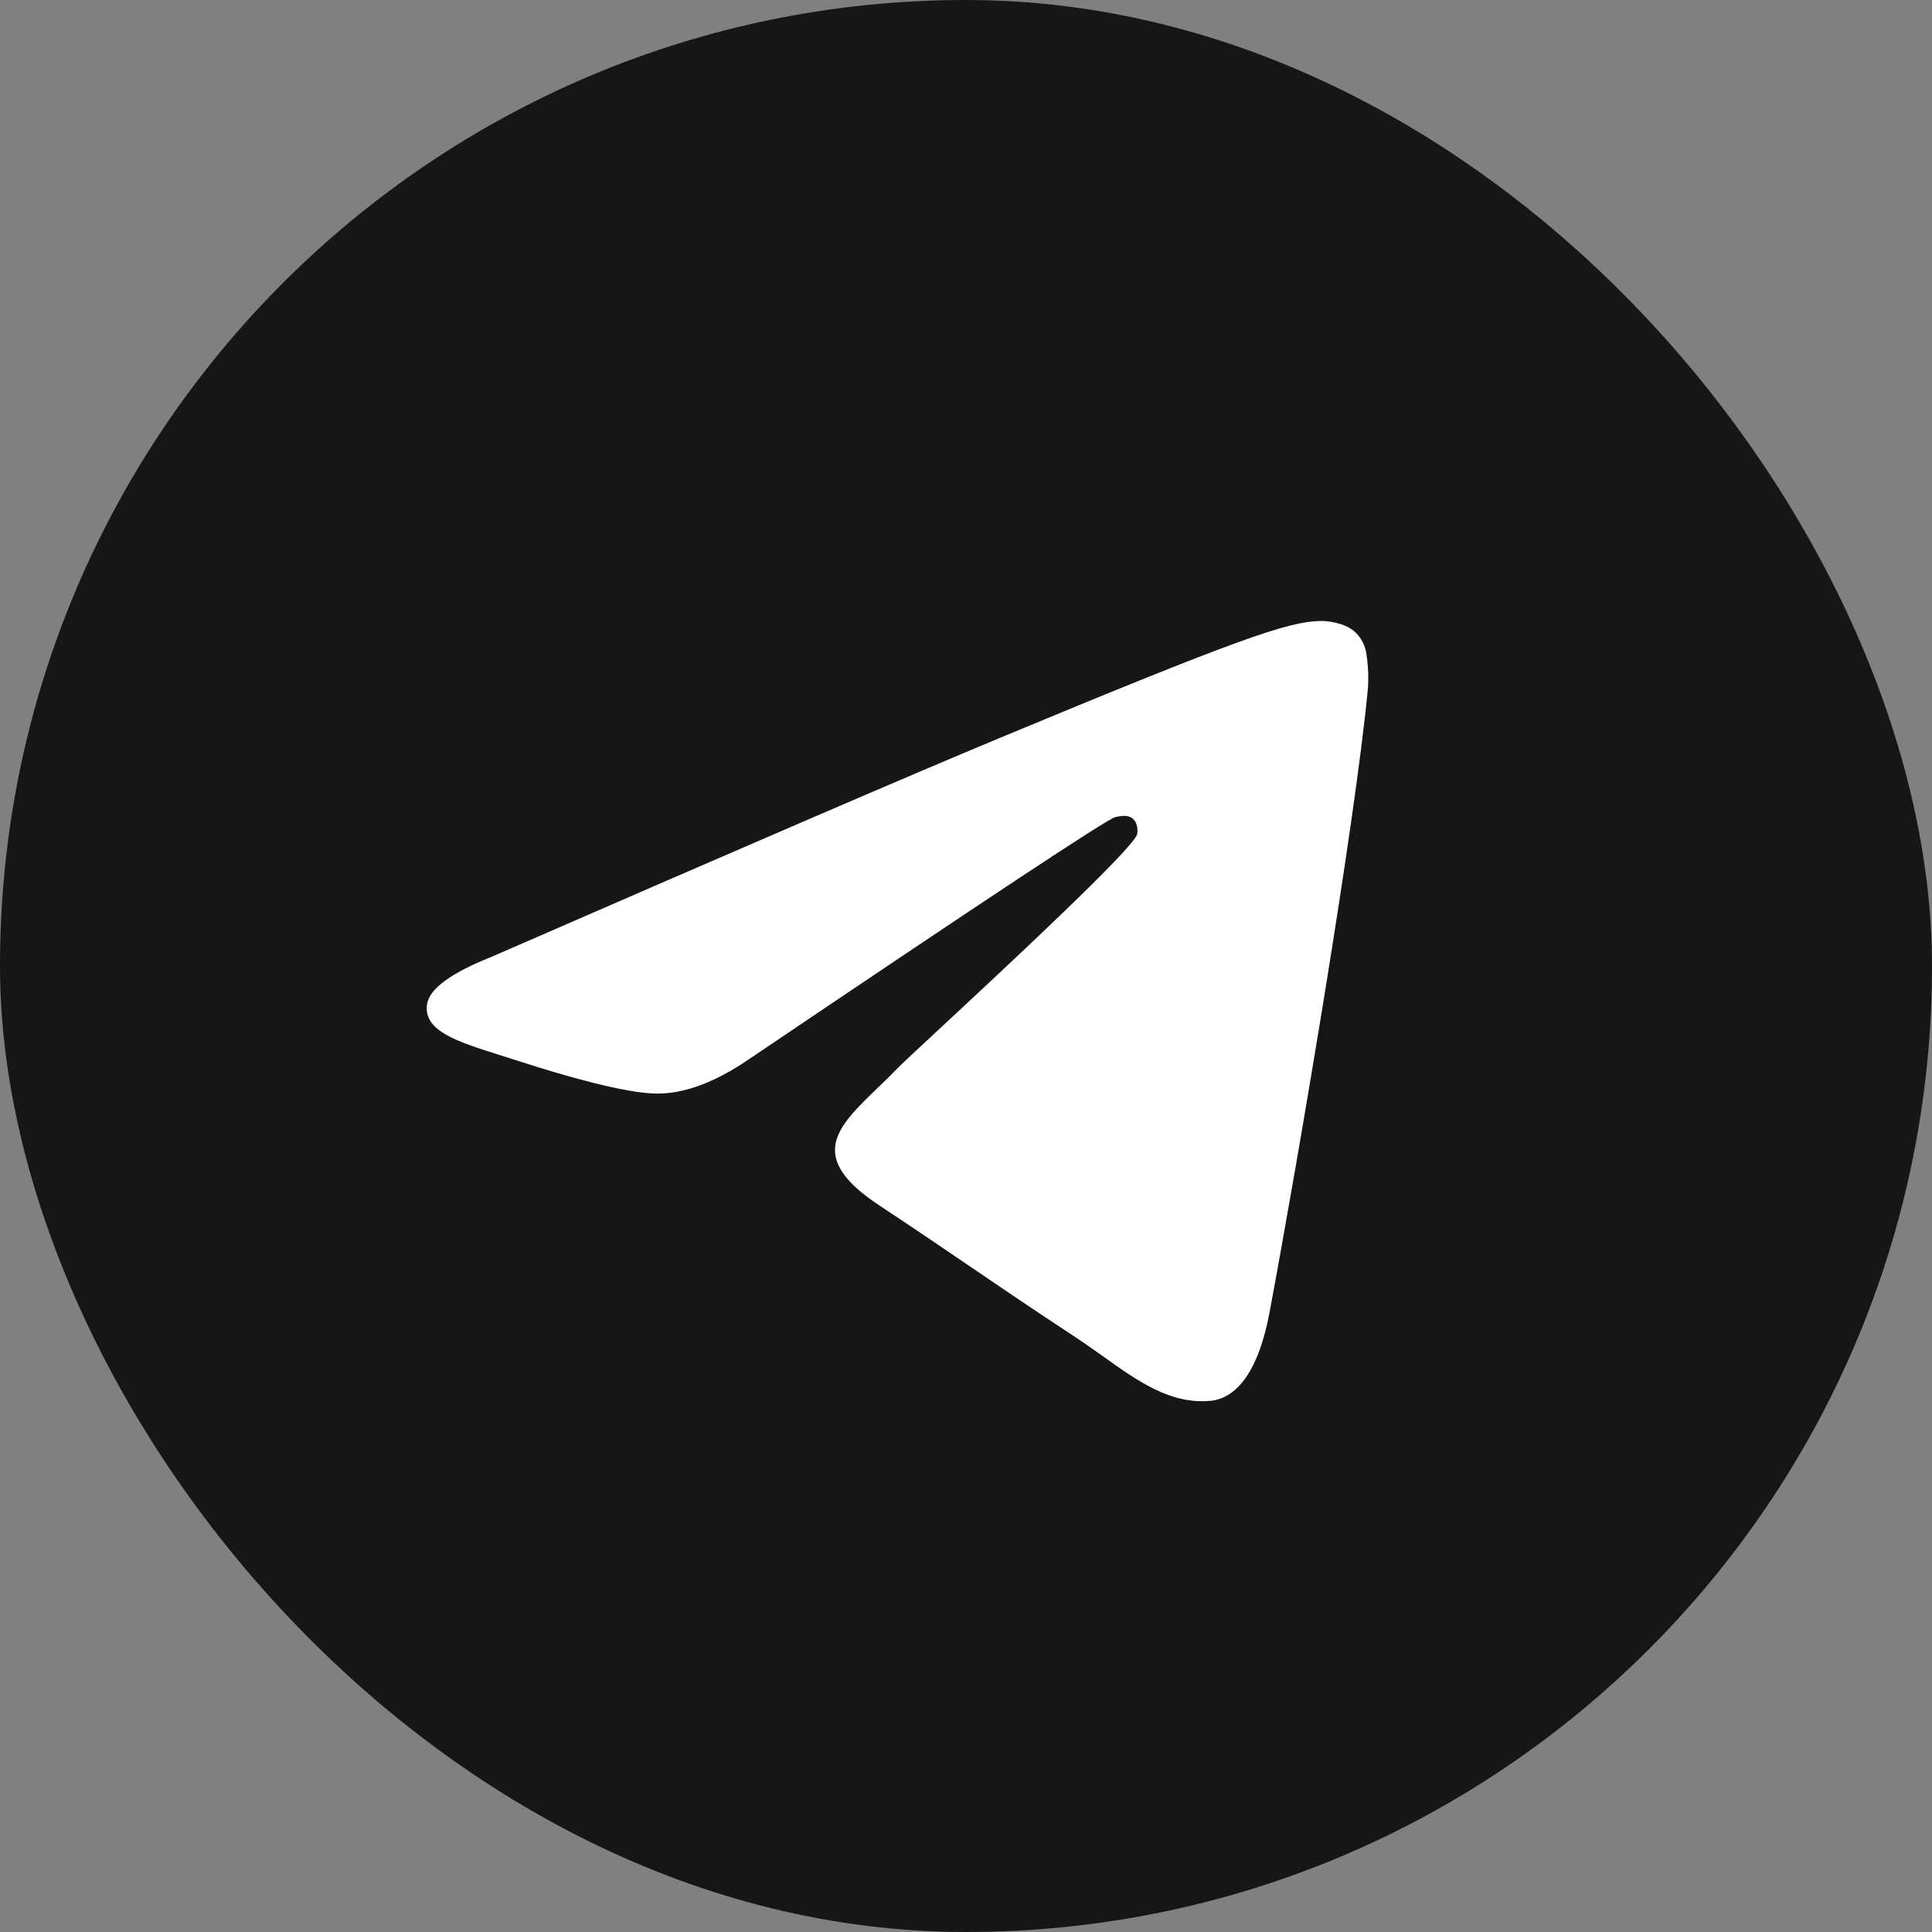
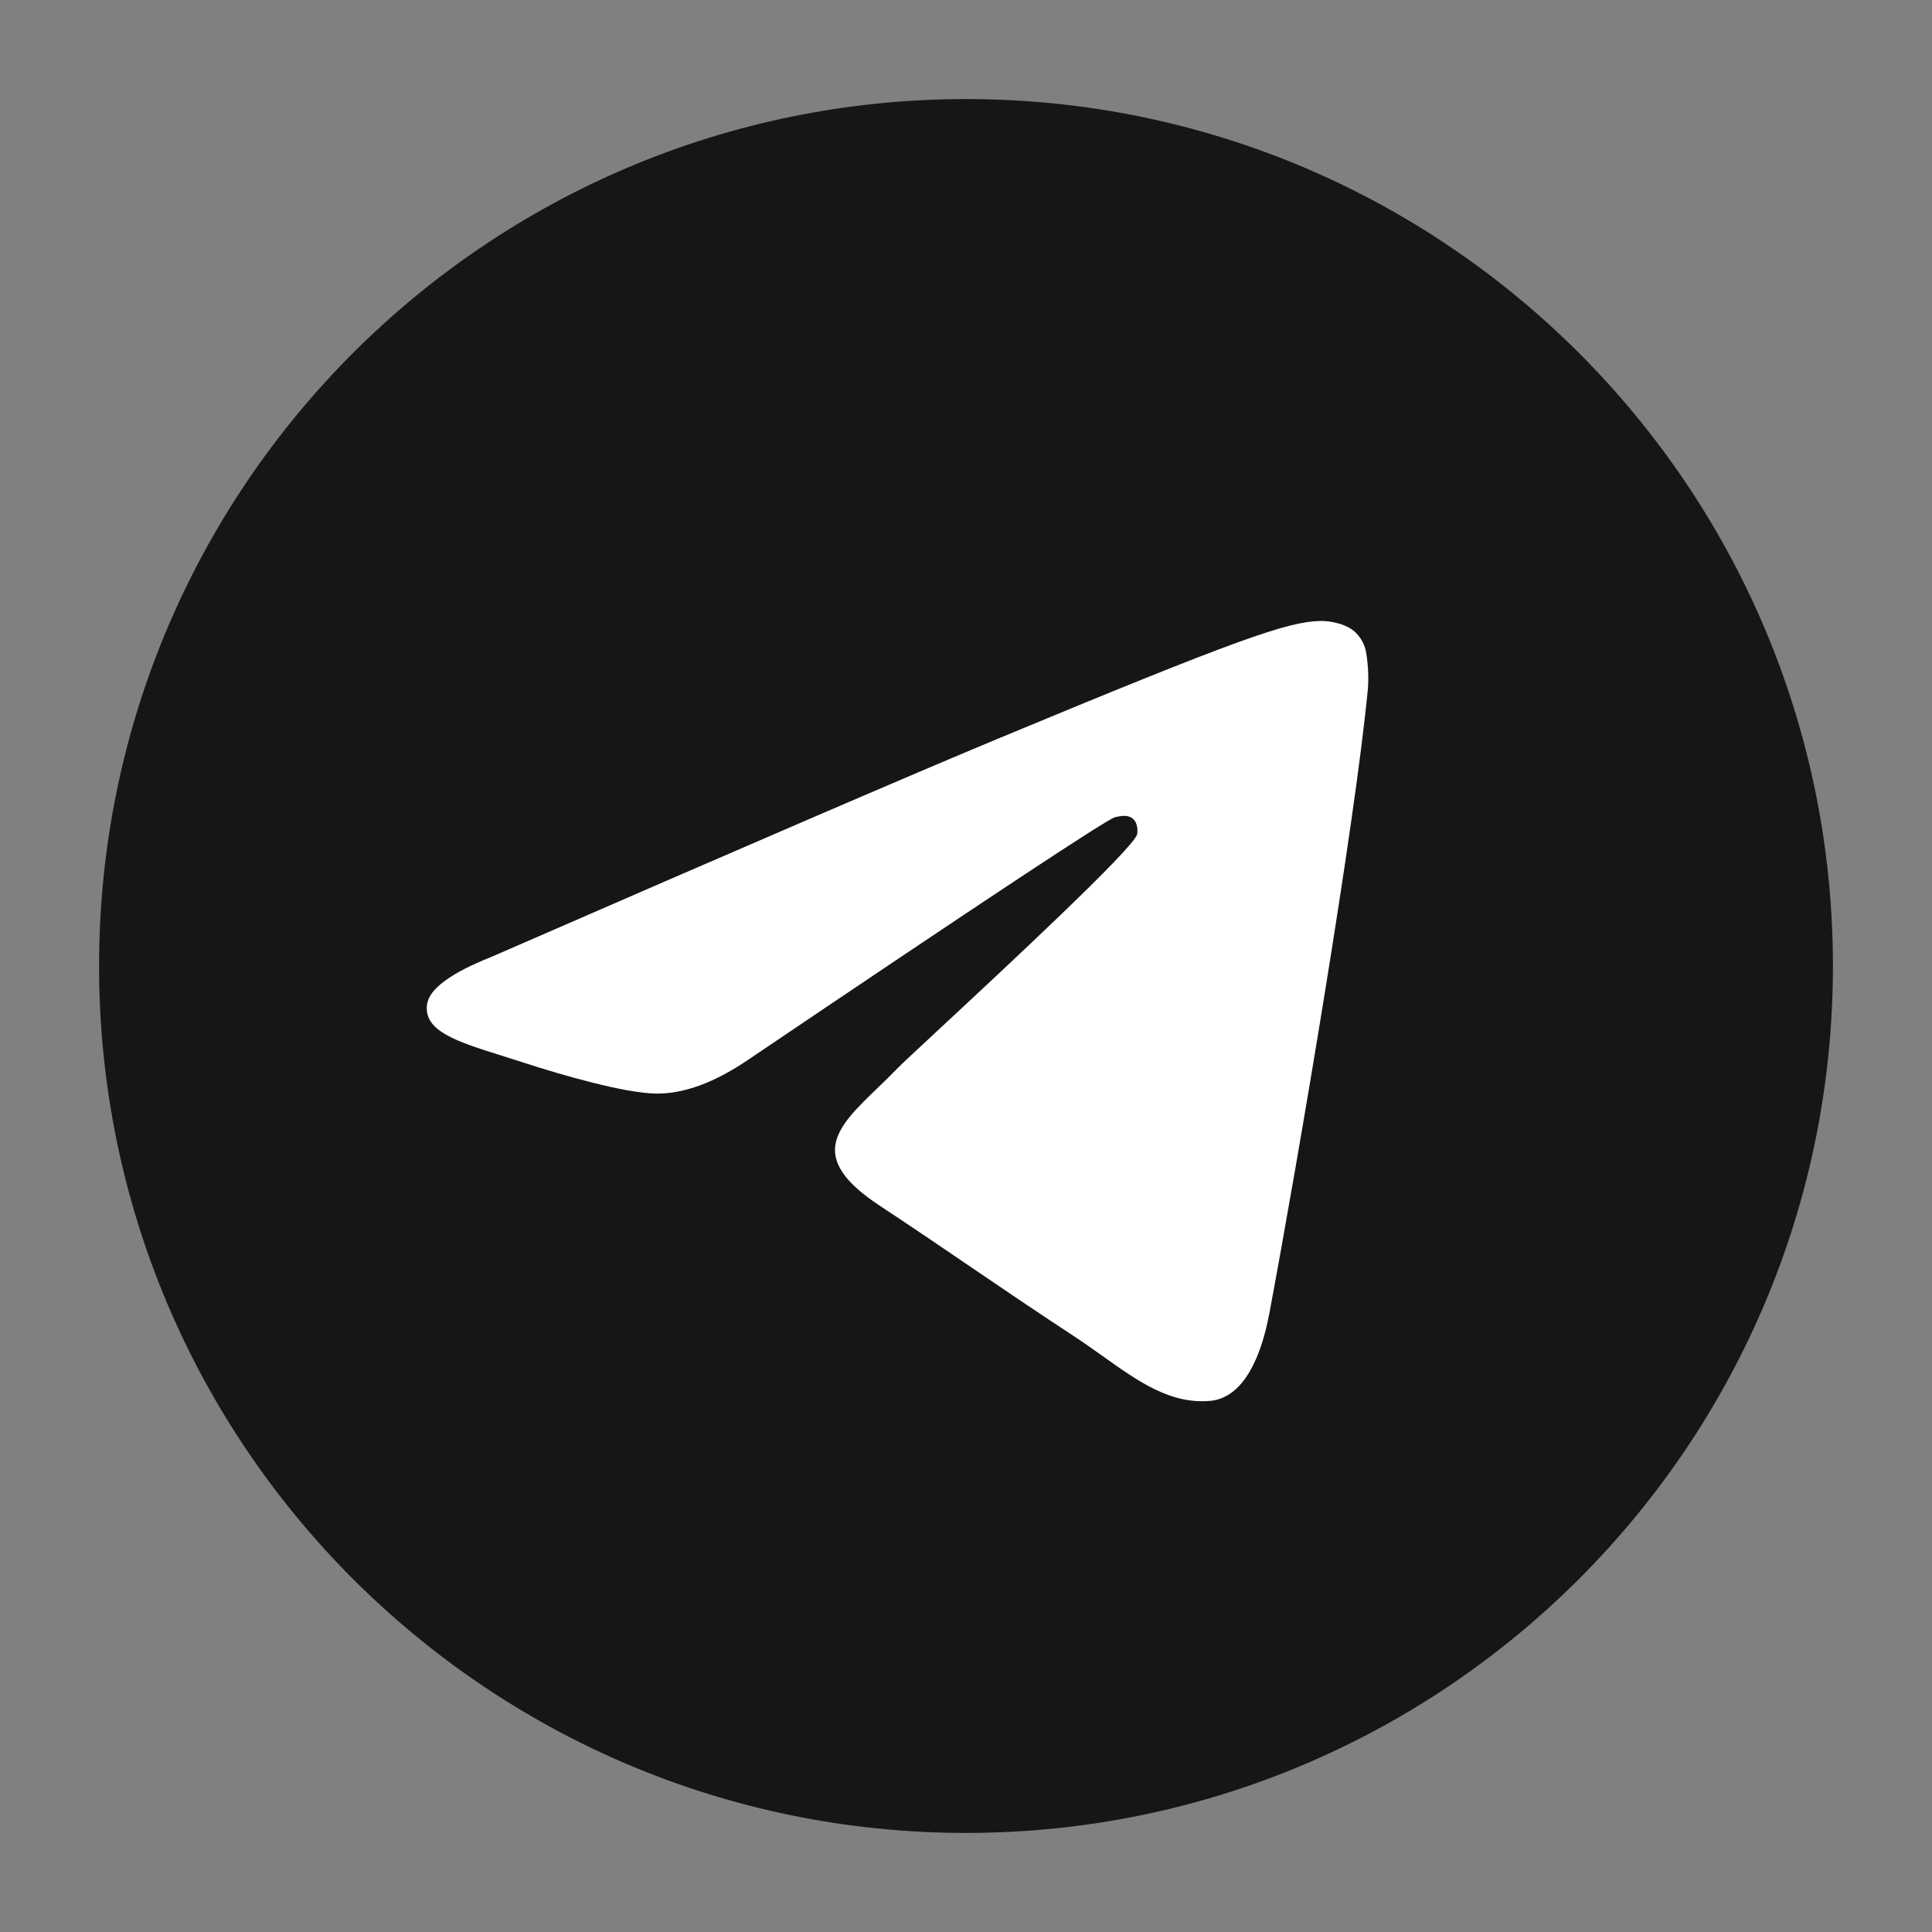
<svg xmlns="http://www.w3.org/2000/svg" width="39" height="39" viewBox="0 0 39 39" fill="none">
  <rect x="0" y="0" width="39" height="39" fill="#808080" stroke="none" />
-   <rect width="39" height="39" rx="19.5" fill="#171515" />
  <rect x="7" y="7" width="25" height="25" rx="12.5" fill="white" />
-   <path fill-rule="evenodd" clip-rule="evenodd" d="M37 19.5C37 29.164 29.164 37 19.5 37C9.836 37 2 29.164 2 19.5C2 9.836 9.836 2 19.5 2C29.164 2 37 9.836 37 19.5ZM20.127 14.919C18.425 15.627 15.023 17.092 9.922 19.315C9.093 19.644 8.659 19.967 8.619 20.282C8.552 20.815 9.22 21.025 10.127 21.31C10.251 21.349 10.38 21.389 10.511 21.432C11.405 21.723 12.607 22.062 13.231 22.075C13.798 22.087 14.431 21.854 15.129 21.375C19.895 18.157 22.355 16.531 22.51 16.496C22.619 16.471 22.771 16.439 22.873 16.531C22.975 16.621 22.965 16.793 22.955 16.84C22.888 17.122 20.271 19.555 18.915 20.815C18.492 21.208 18.193 21.486 18.132 21.55C17.995 21.692 17.855 21.828 17.721 21.957C16.89 22.756 16.268 23.357 17.756 24.337C18.47 24.808 19.042 25.198 19.612 25.586C20.235 26.01 20.856 26.433 21.661 26.961C21.865 27.095 22.061 27.233 22.252 27.369C22.977 27.887 23.628 28.351 24.433 28.278C24.9 28.234 25.384 27.795 25.629 26.484C26.208 23.384 27.349 16.669 27.613 13.902C27.629 13.672 27.619 13.441 27.584 13.213C27.562 13.029 27.473 12.86 27.333 12.739C27.124 12.569 26.8 12.532 26.655 12.535C25.997 12.547 24.988 12.898 20.127 14.919Z" fill="#171515" />
+   <path fill-rule="evenodd" clip-rule="evenodd" d="M37 19.5C37 29.164 29.164 37 19.5 37C9.836 37 2 29.164 2 19.5C2 9.836 9.836 2 19.5 2C29.164 2 37 9.836 37 19.5M20.127 14.919C18.425 15.627 15.023 17.092 9.922 19.315C9.093 19.644 8.659 19.967 8.619 20.282C8.552 20.815 9.22 21.025 10.127 21.31C10.251 21.349 10.38 21.389 10.511 21.432C11.405 21.723 12.607 22.062 13.231 22.075C13.798 22.087 14.431 21.854 15.129 21.375C19.895 18.157 22.355 16.531 22.51 16.496C22.619 16.471 22.771 16.439 22.873 16.531C22.975 16.621 22.965 16.793 22.955 16.84C22.888 17.122 20.271 19.555 18.915 20.815C18.492 21.208 18.193 21.486 18.132 21.55C17.995 21.692 17.855 21.828 17.721 21.957C16.89 22.756 16.268 23.357 17.756 24.337C18.47 24.808 19.042 25.198 19.612 25.586C20.235 26.01 20.856 26.433 21.661 26.961C21.865 27.095 22.061 27.233 22.252 27.369C22.977 27.887 23.628 28.351 24.433 28.278C24.9 28.234 25.384 27.795 25.629 26.484C26.208 23.384 27.349 16.669 27.613 13.902C27.629 13.672 27.619 13.441 27.584 13.213C27.562 13.029 27.473 12.86 27.333 12.739C27.124 12.569 26.8 12.532 26.655 12.535C25.997 12.547 24.988 12.898 20.127 14.919Z" fill="#171515" />
</svg>